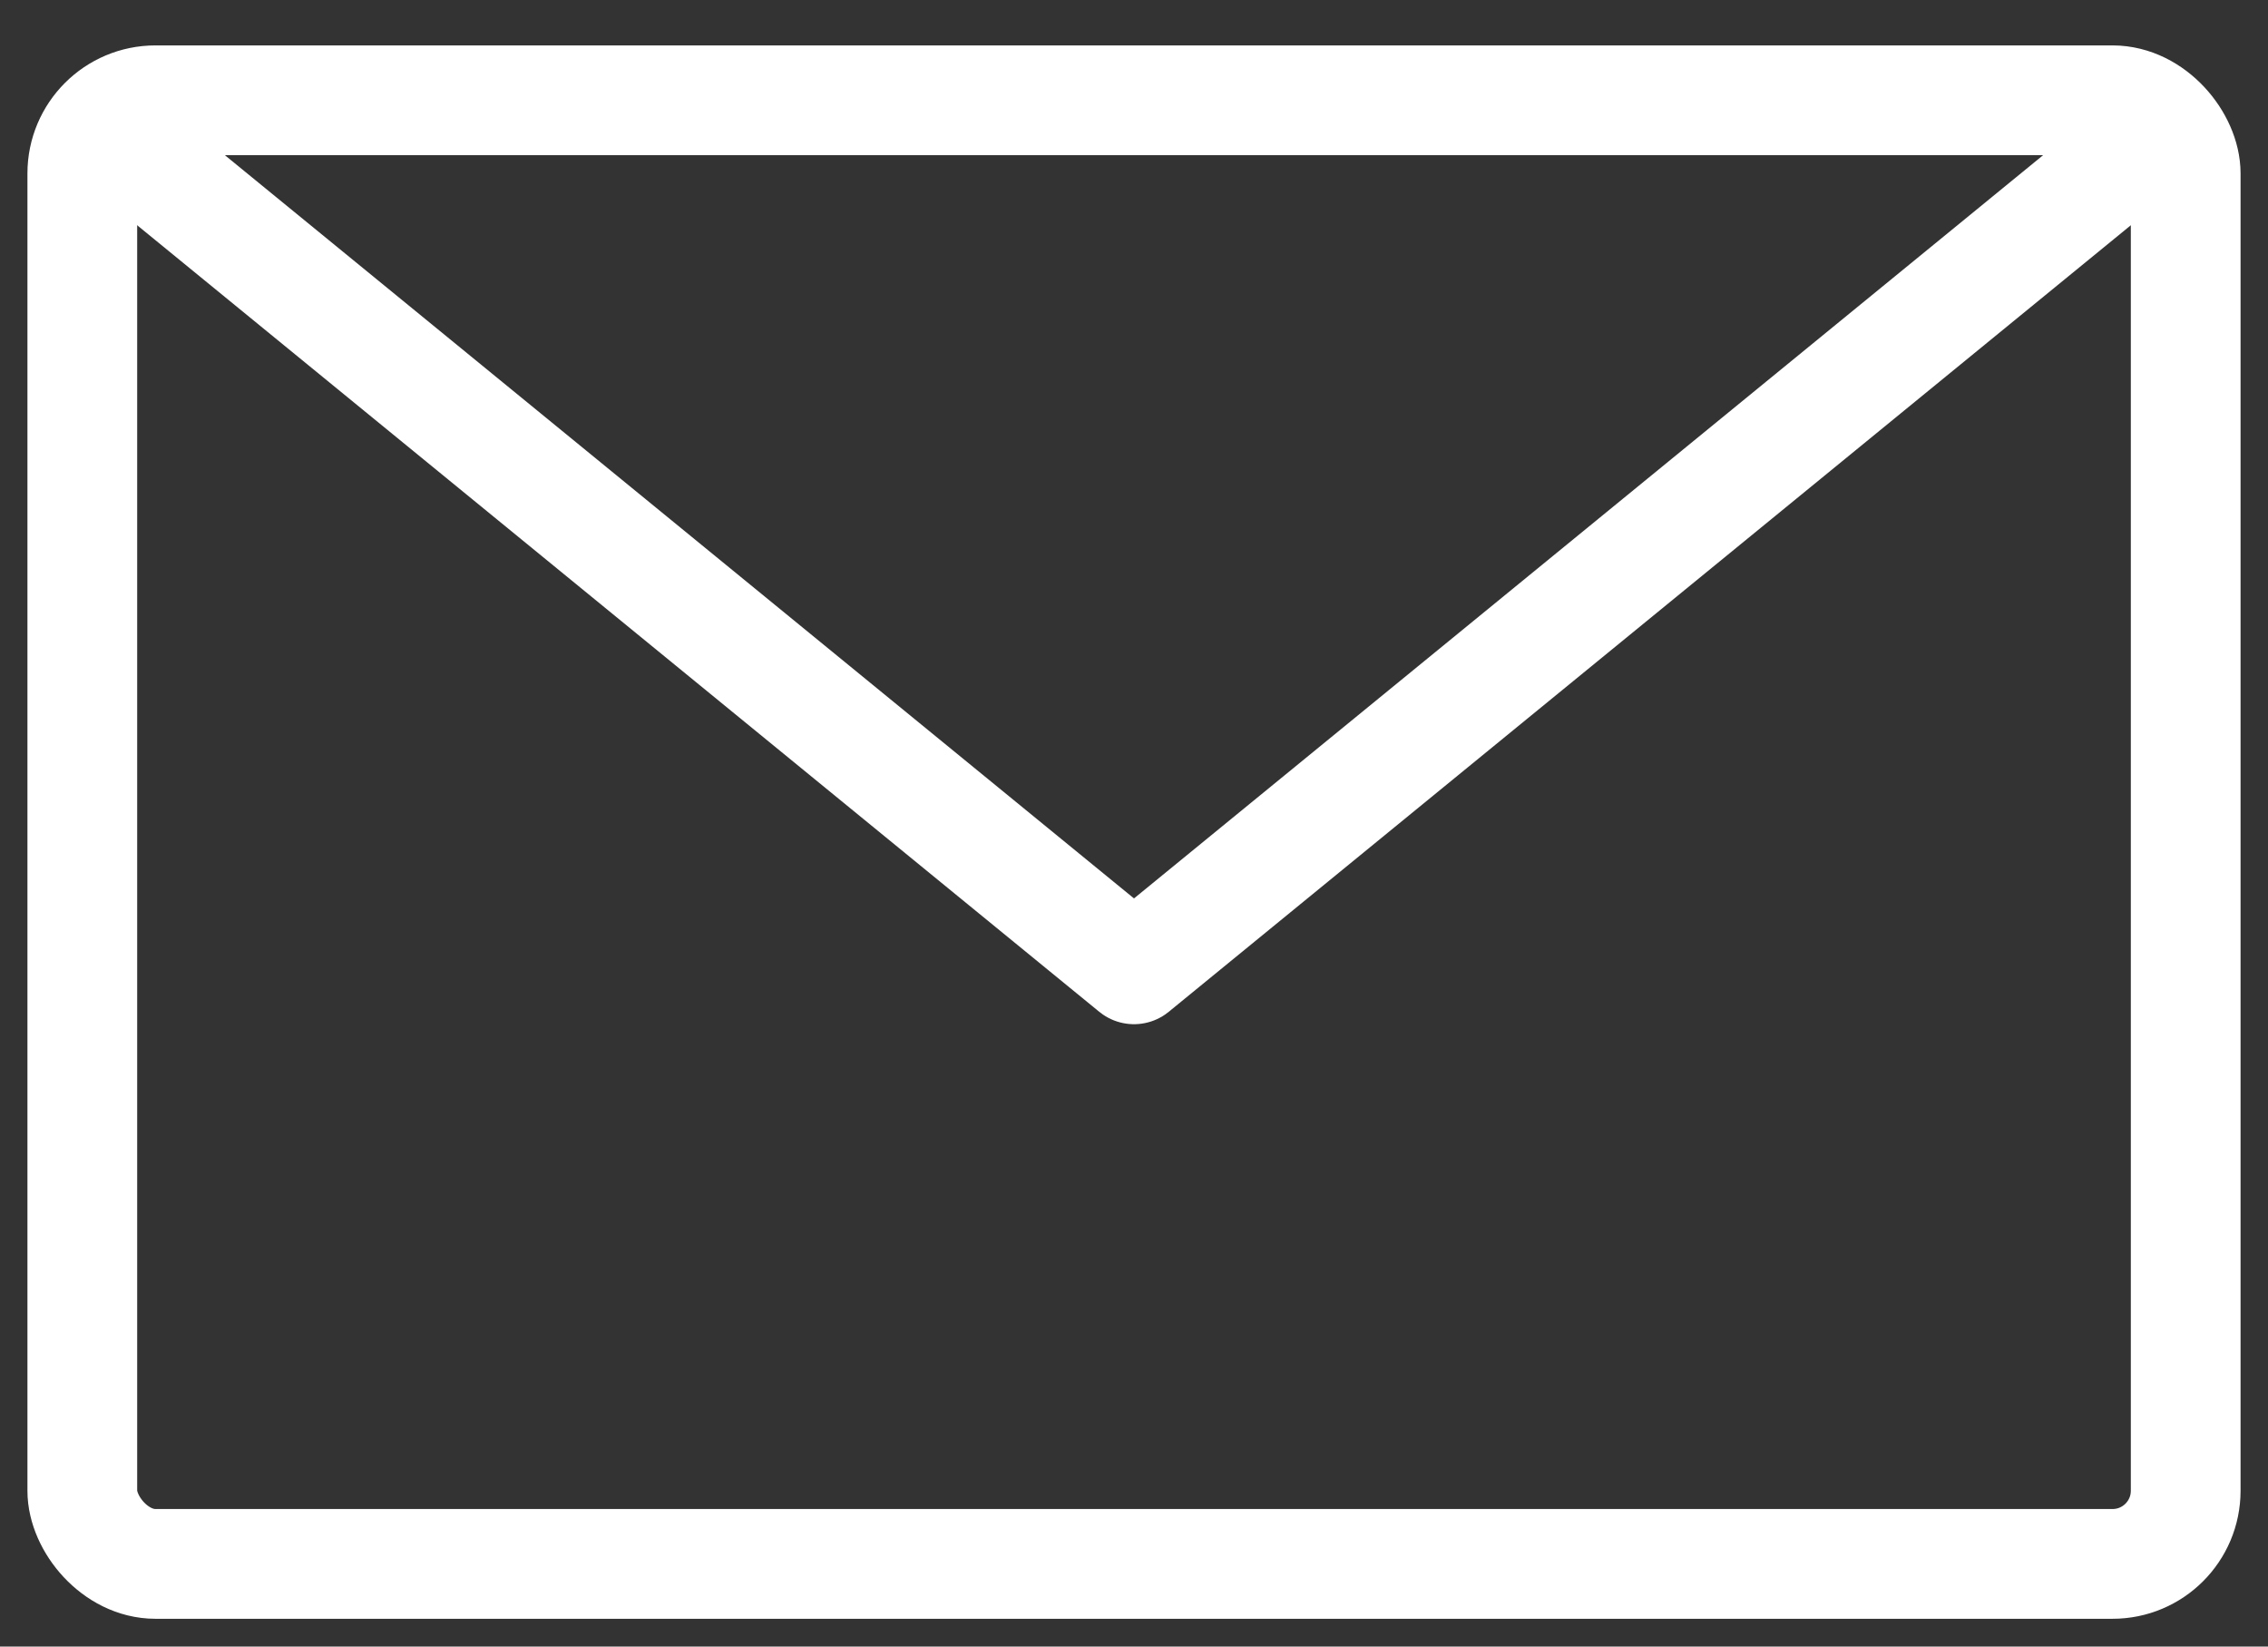
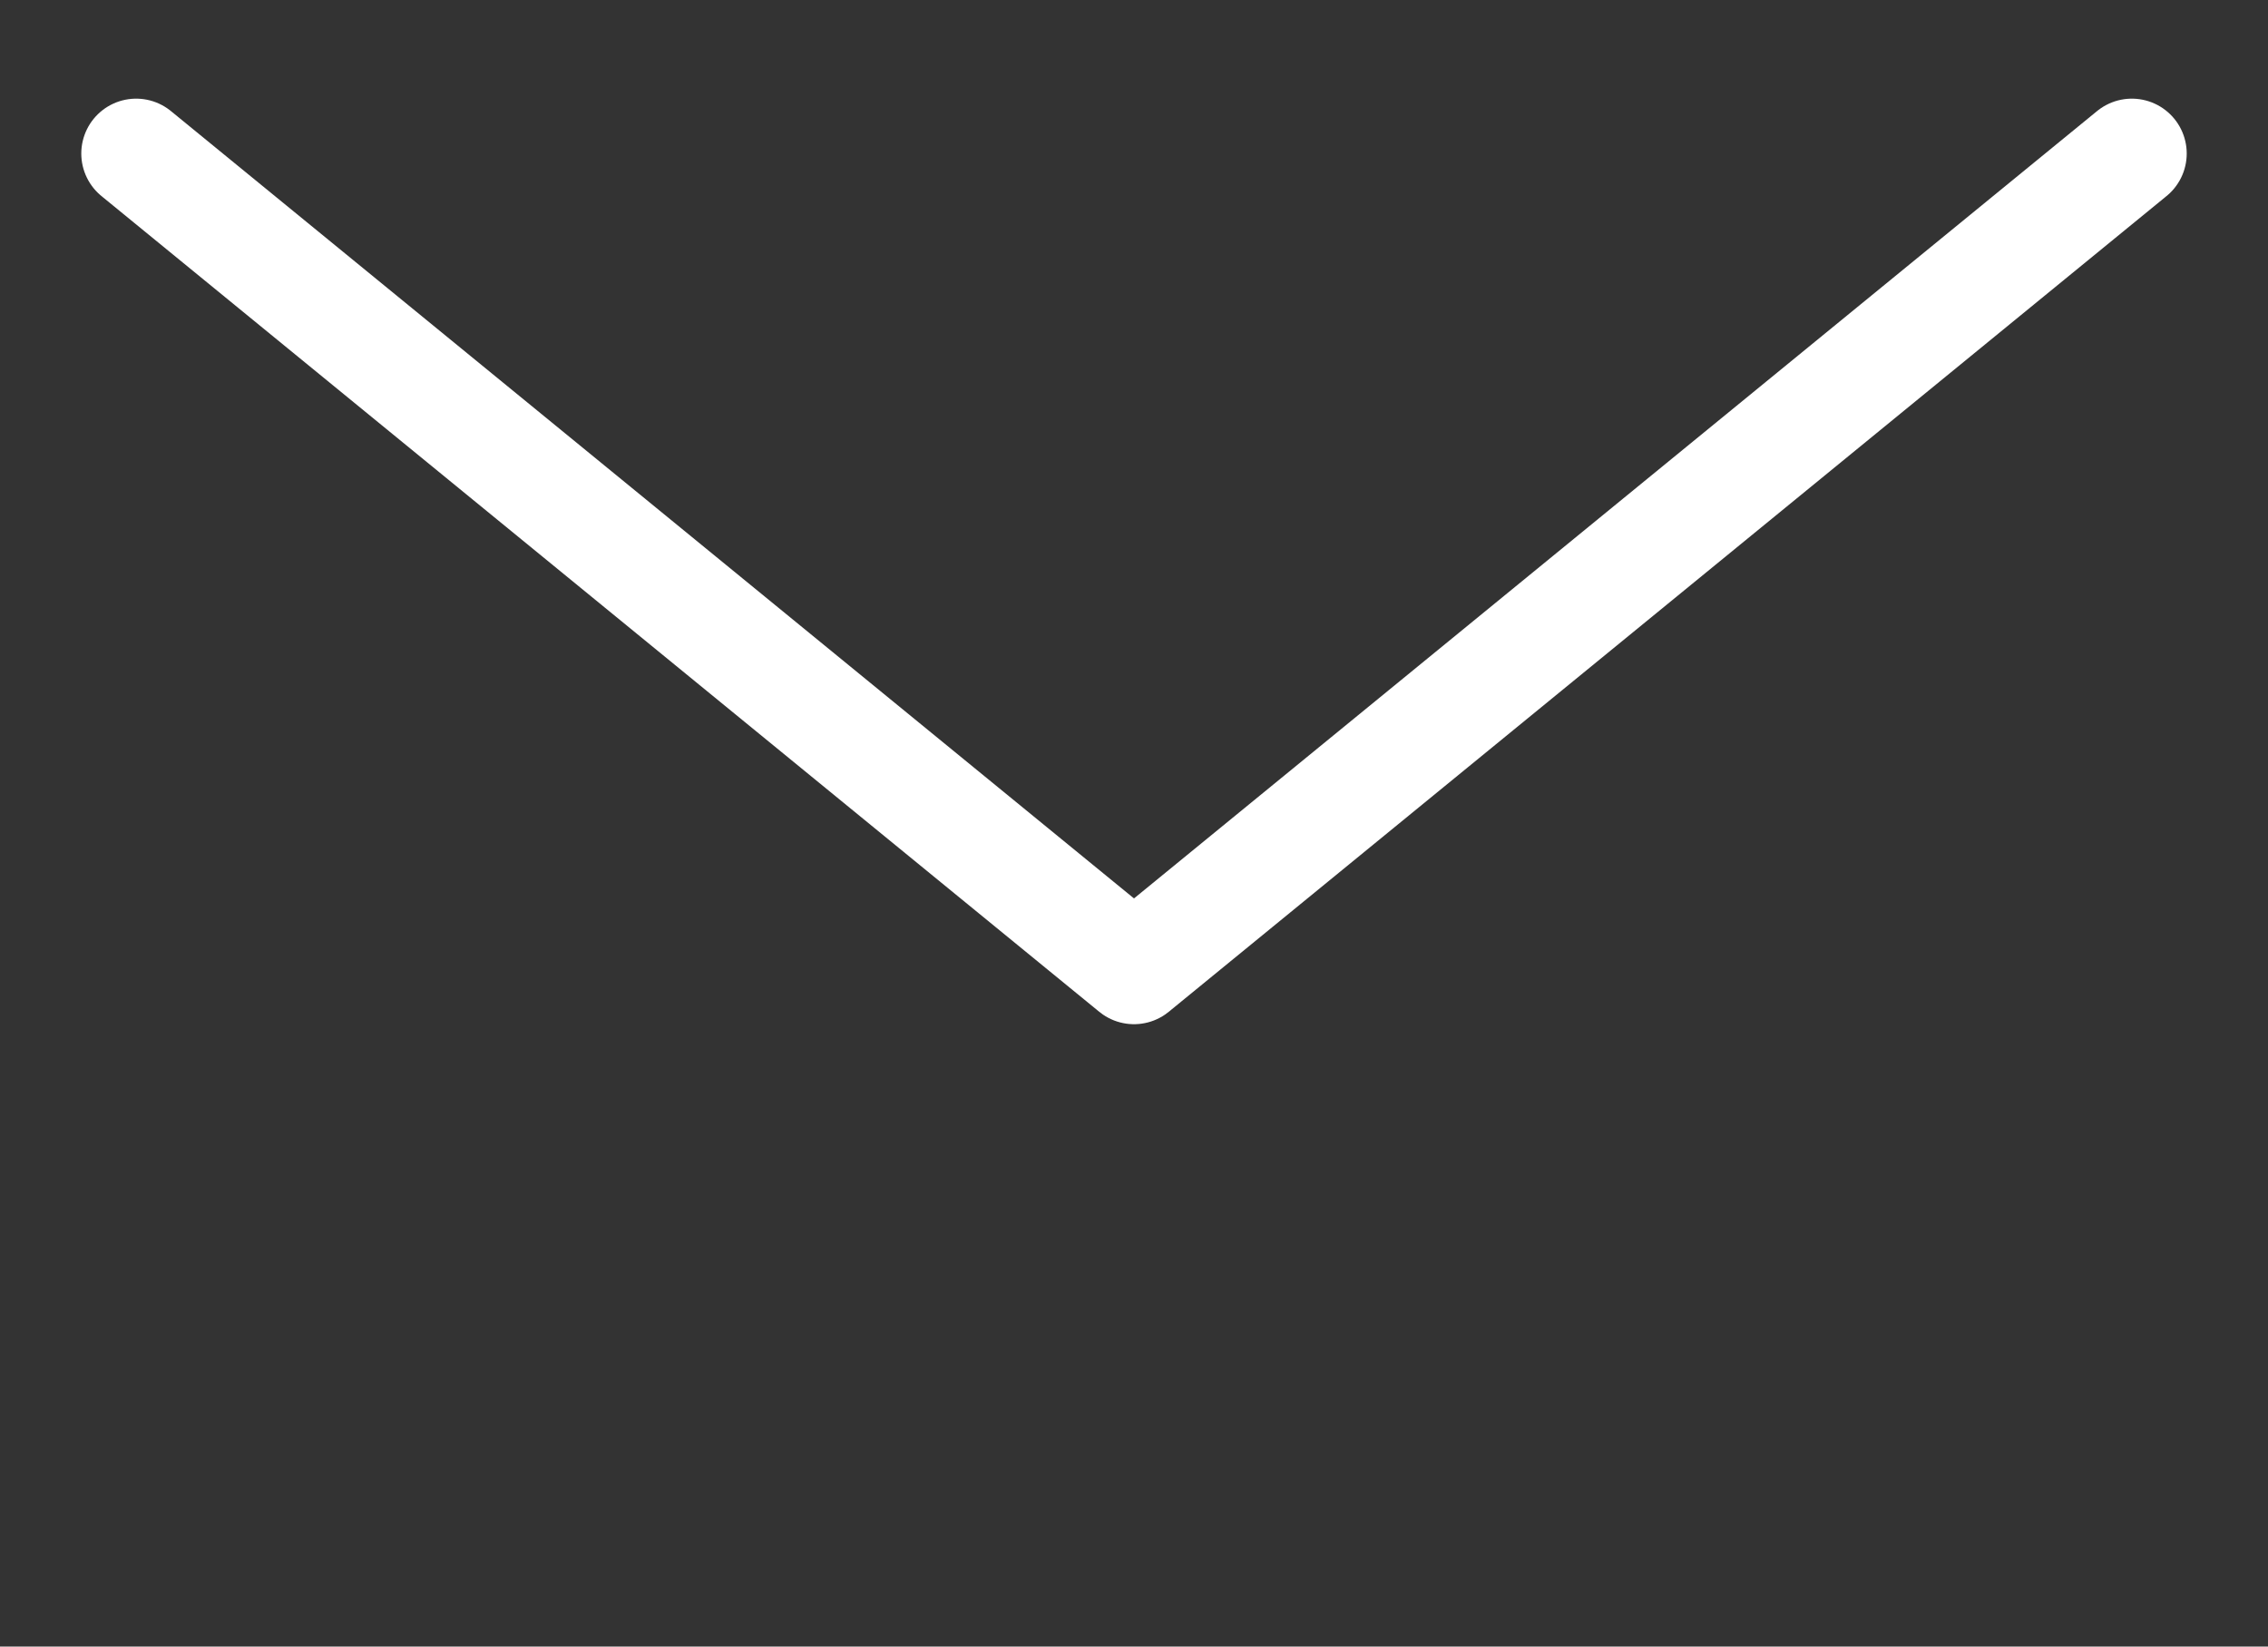
<svg xmlns="http://www.w3.org/2000/svg" width="62px" height="45px" viewBox="0 0 62 45" version="1.1">
  <rect x="0" y="0" width="62" height="45" fill="#333333" stroke="none" />
  <title>email-action-unread.1</title>
  <g id="LANDING-MEMENTO" stroke="none" stroke-width="1" fill="none" fill-rule="evenodd" stroke-linecap="round" stroke-linejoin="round">
    <g id="MEMENTO-LANDING-3.2" transform="translate(-159, -1649)" stroke="#FFFFFF" stroke-width="3">
      <g id="Group-31" transform="translate(10, 1531)">
        <g id="THE-DEMAND-Copy-3" transform="translate(120, 80)">
          <g id="email-action-unread.1" transform="translate(31, 40.356)">
-             <rect id="Rectangle" x="0.25" y="0.385" width="57.5" height="40" rx="2" />
            <polyline id="Path" points="56.278 1.84 29 24.135 1.722 1.84" />
          </g>
        </g>
      </g>
    </g>
  </g>
</svg>